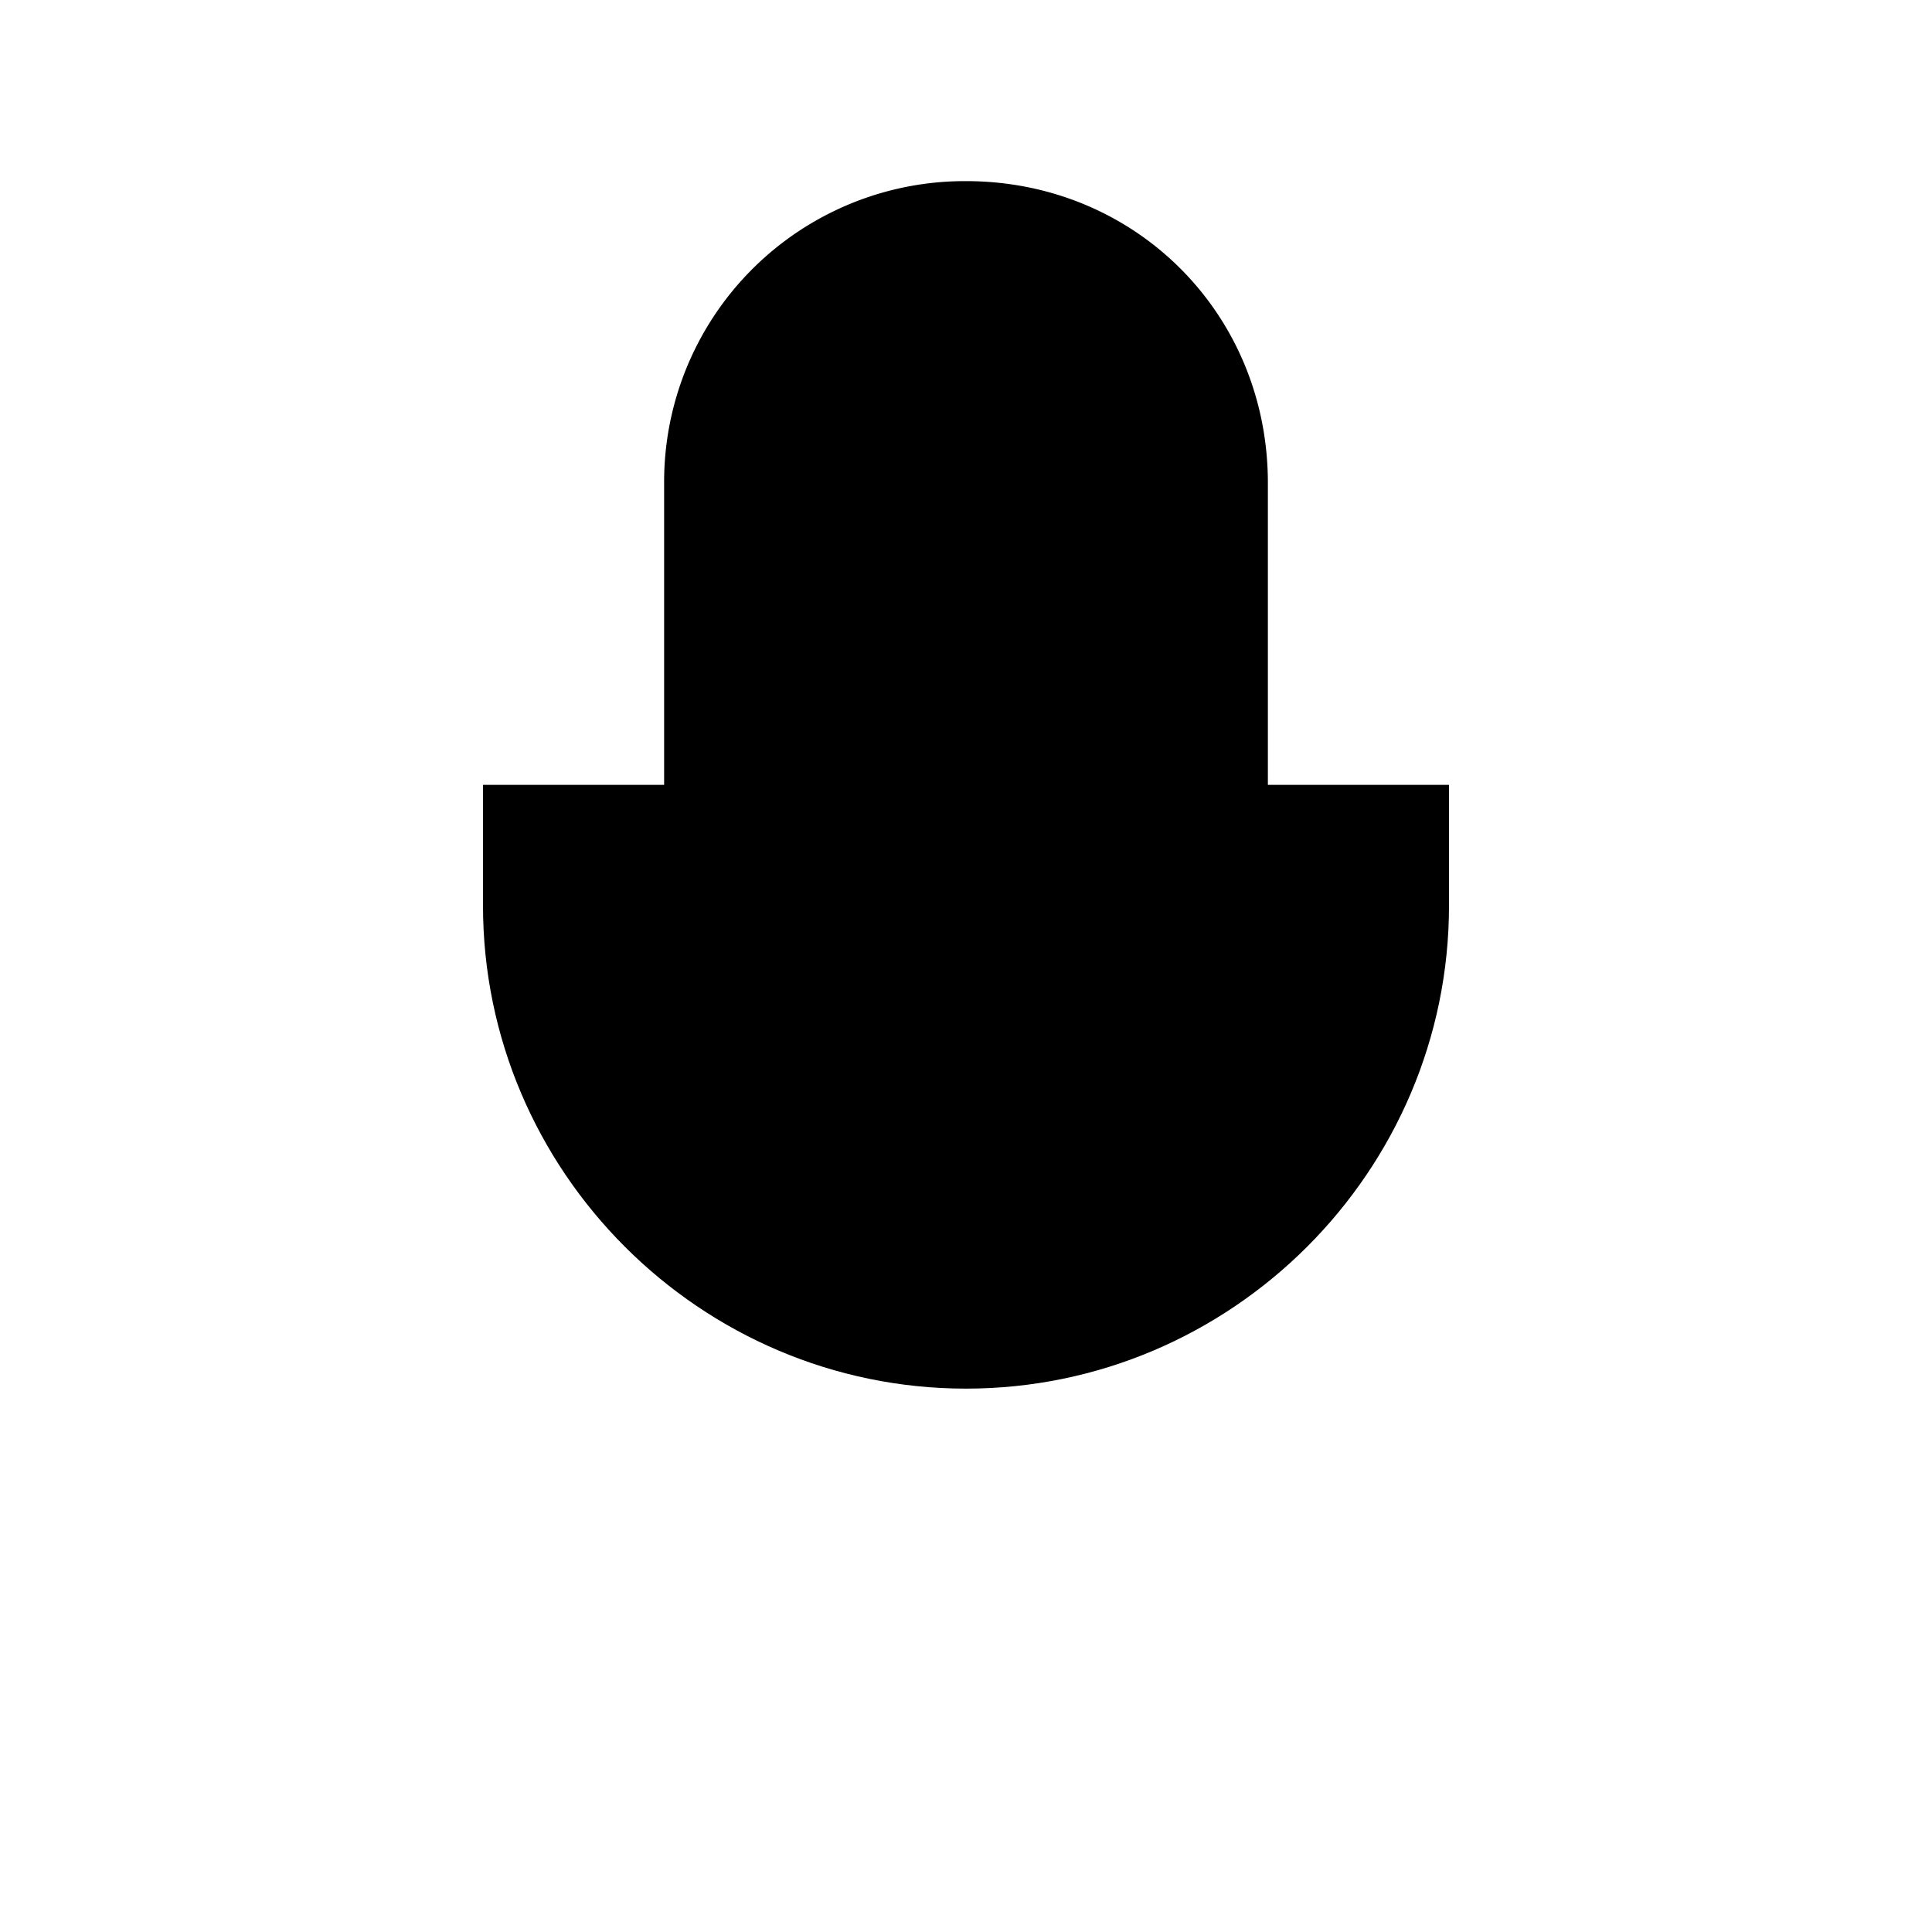
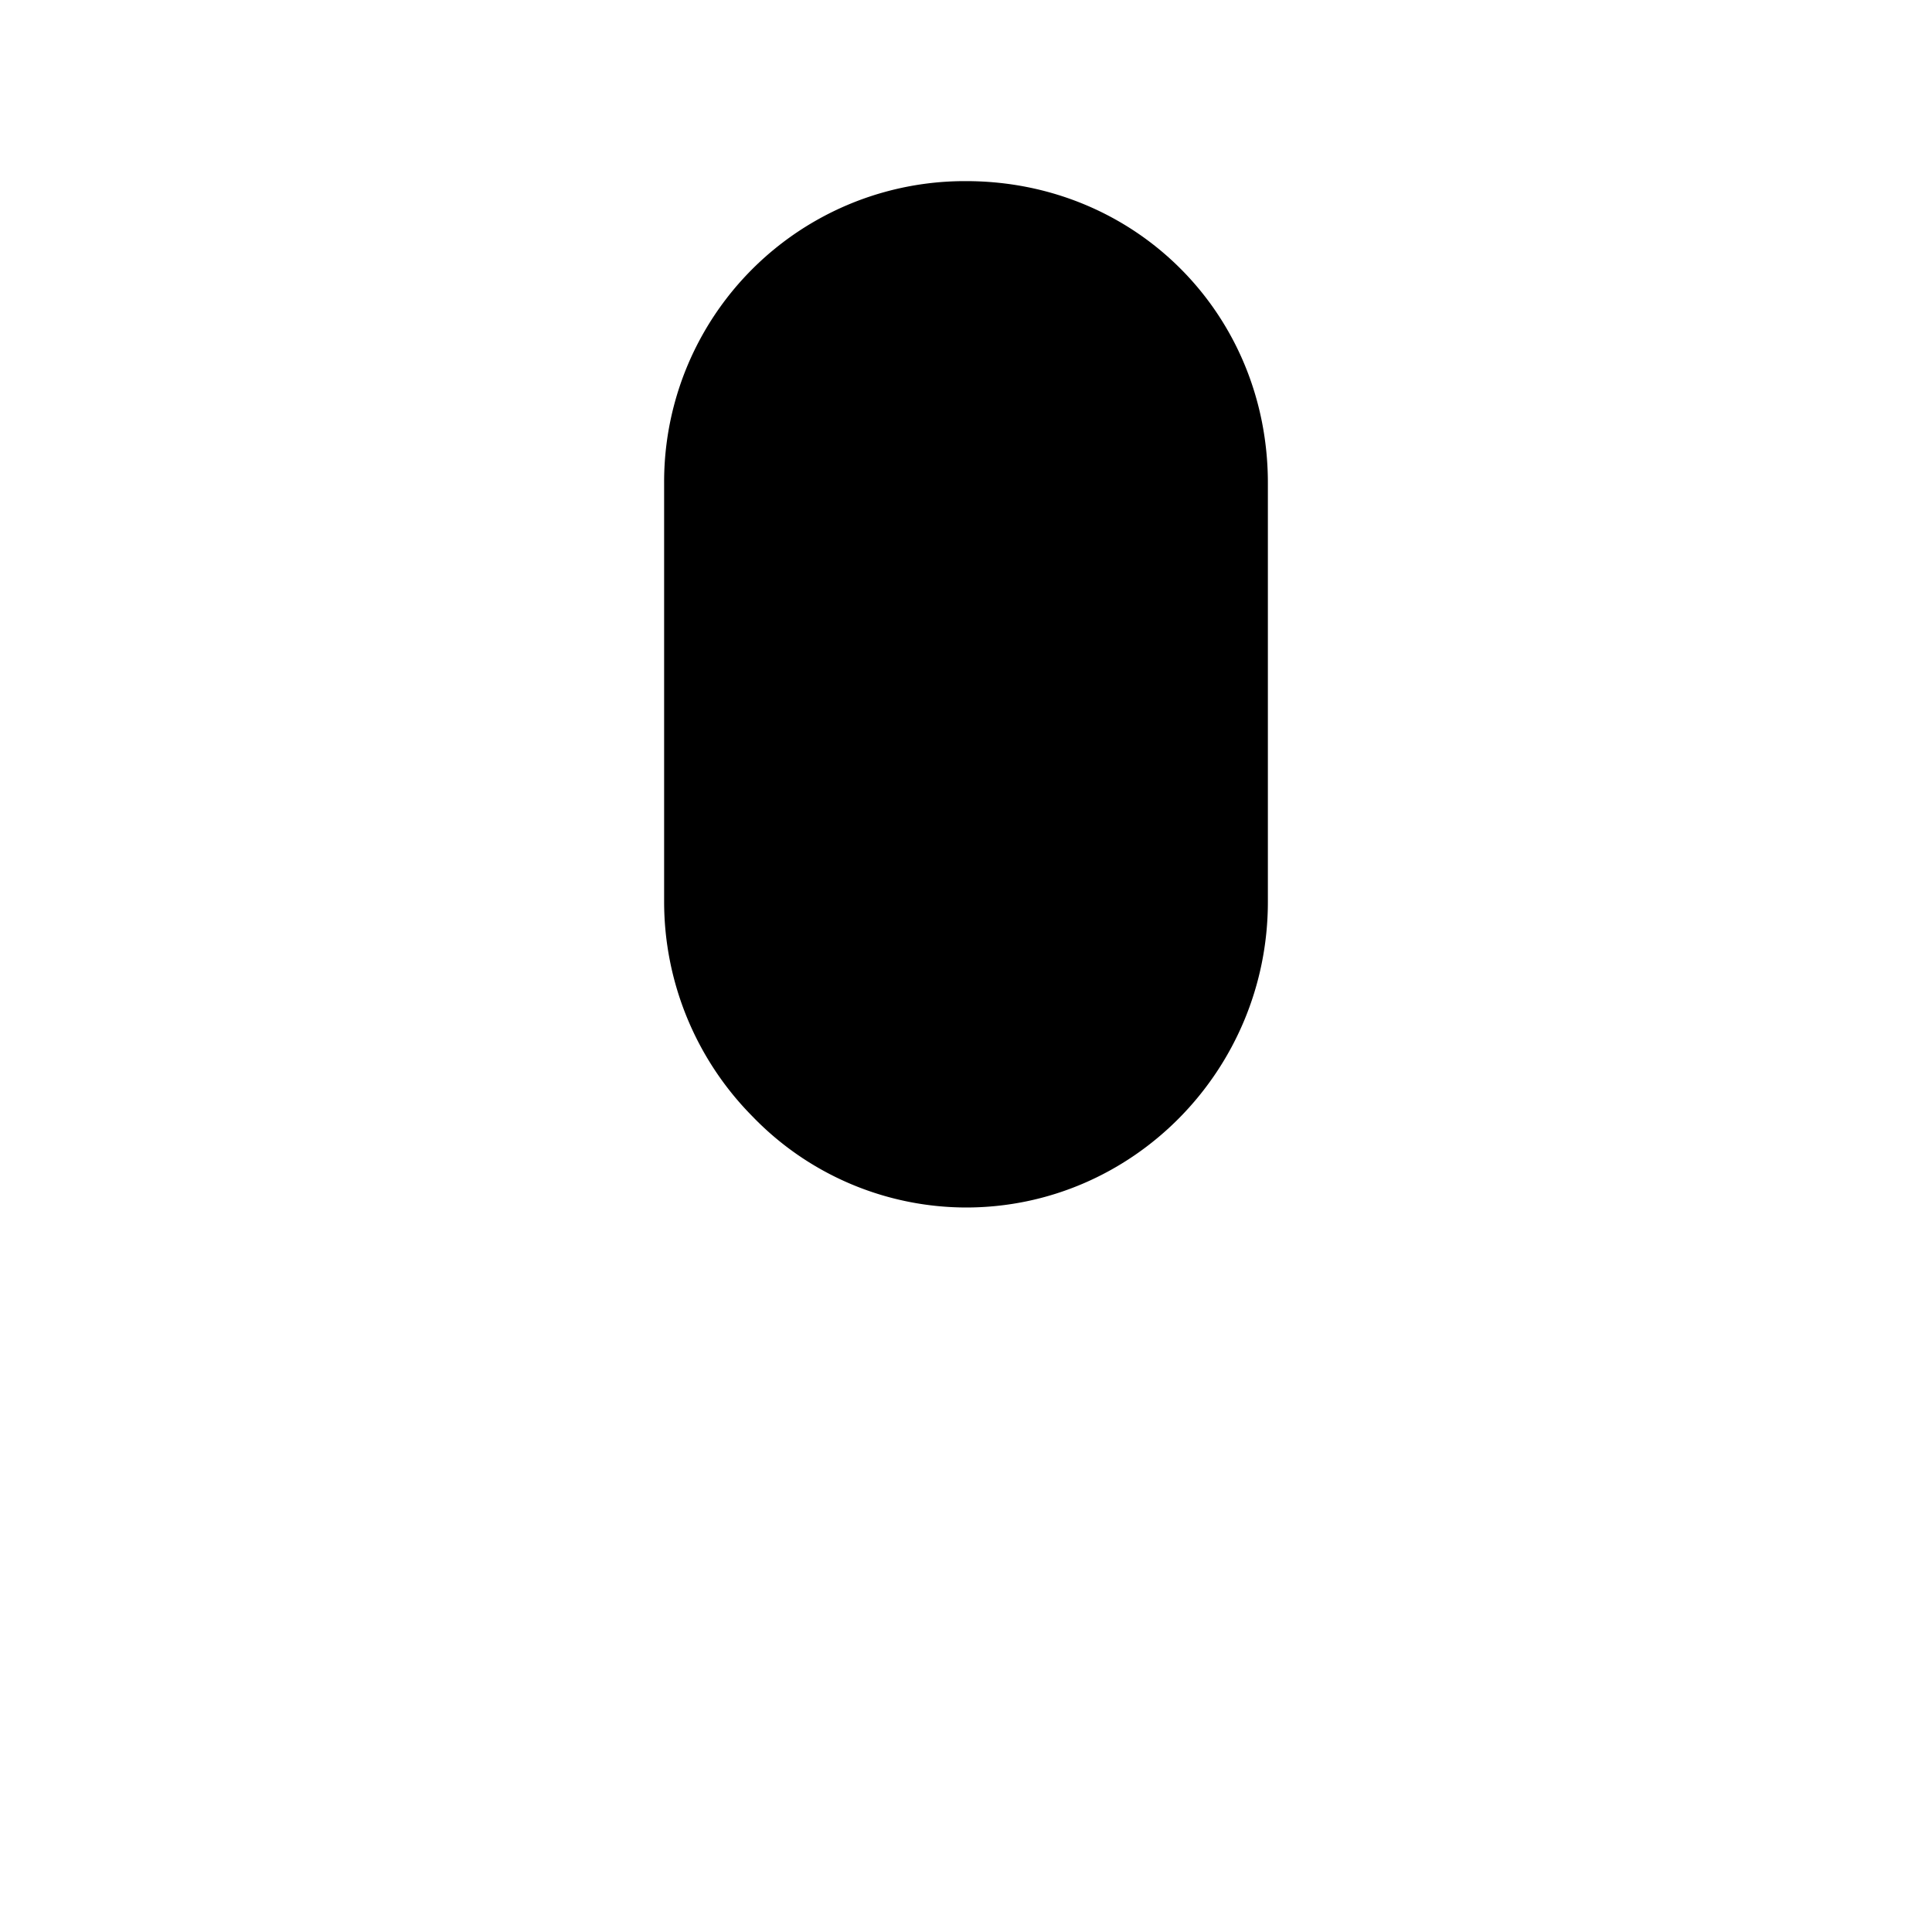
<svg xmlns="http://www.w3.org/2000/svg" viewBox="0 0 512 512">
-   <path d="M192 448h128m64-240v32c0 70.4-57.6 128-128 128s-128-57.6-128-128v-32m128 160v80" />
  <path d="M256 320a78.83 78.83 0 01-56.55-24.1A80.89 80.89 0 01176 239V128a79.69 79.69 0 0180-80c44.86 0 80 35.14 80 80v111c0 44.66-35.89 81-80 81z" />
</svg>